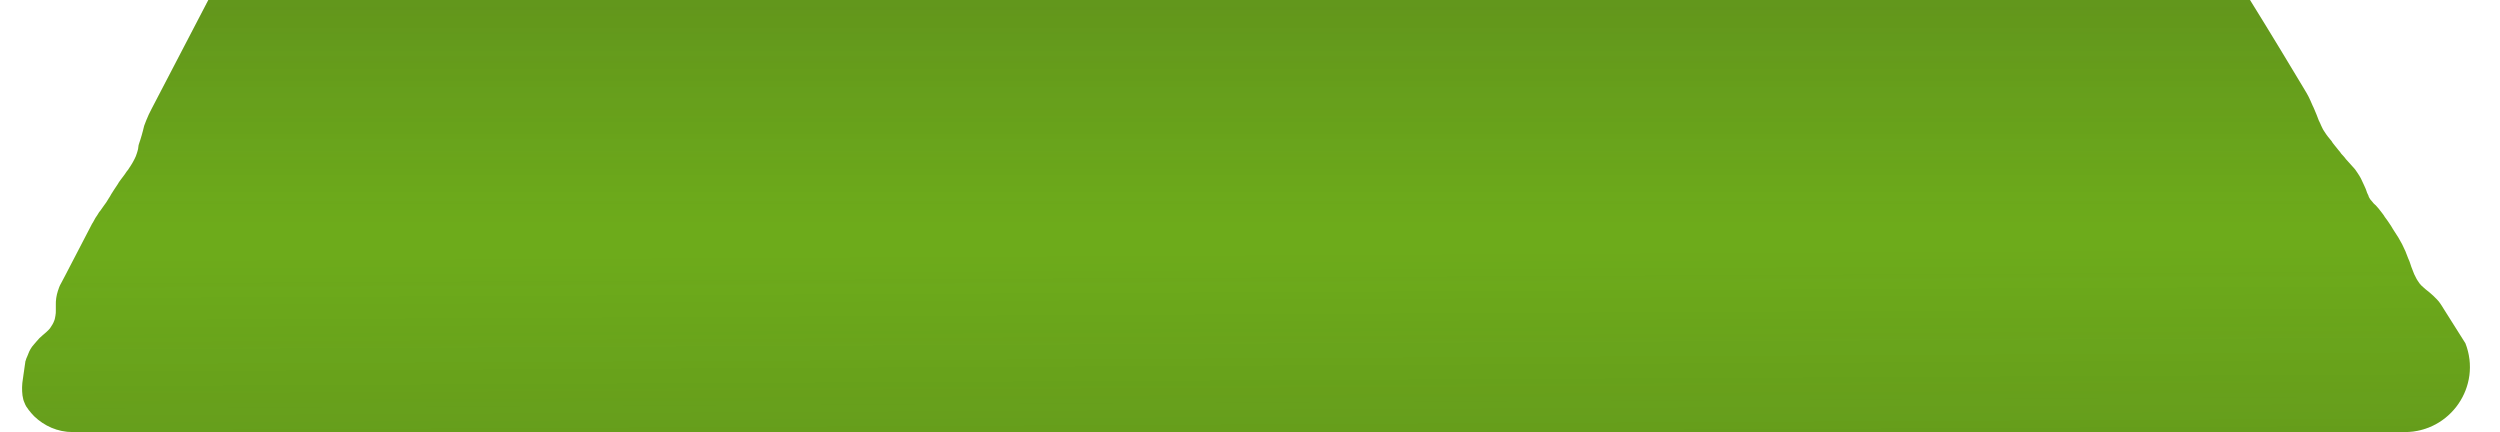
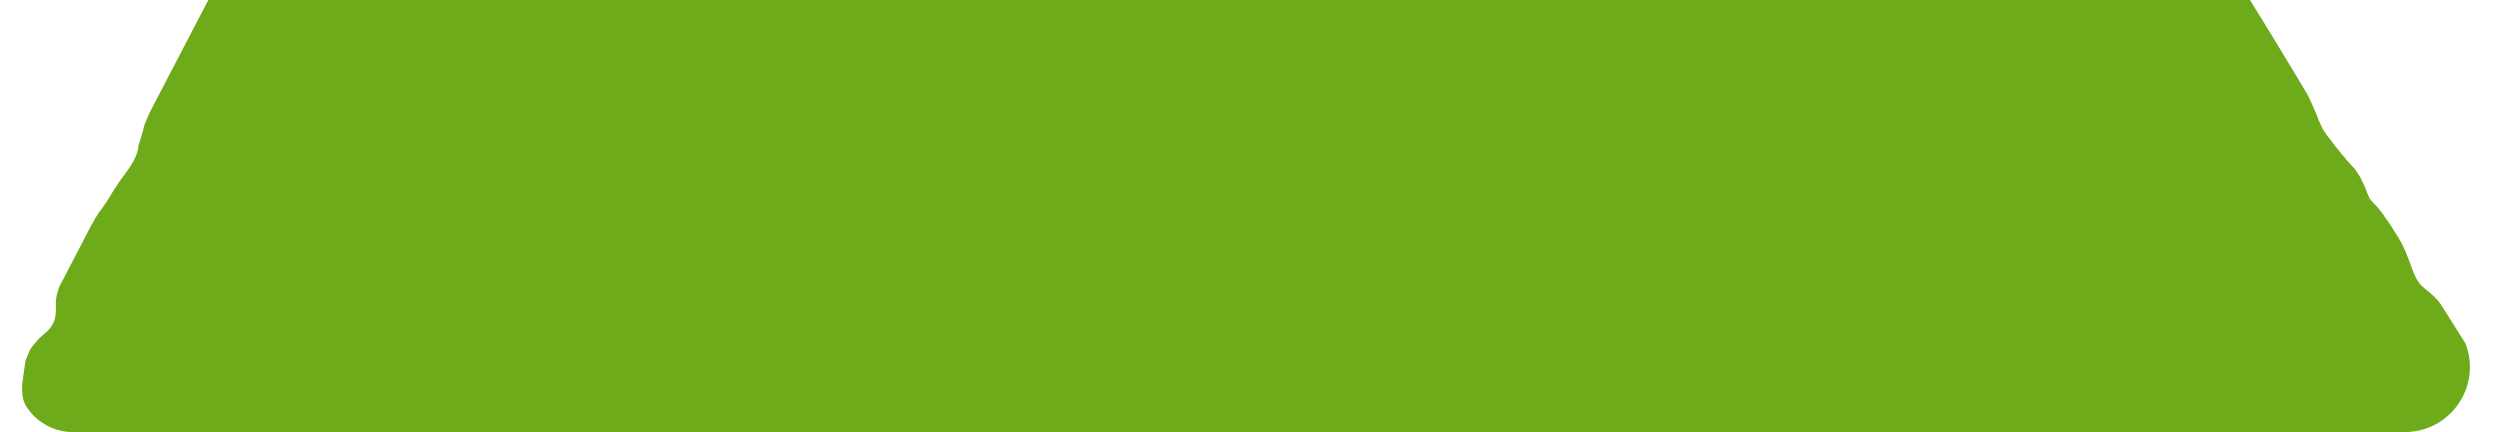
<svg xmlns="http://www.w3.org/2000/svg" version="1.1" id="Layer_1" x="0px" y="0px" viewBox="0 0 600 103.7" style="enable-background:new 0 0 600 103.7;" xml:space="preserve">
  <style type="text/css">
	.st0{fill:#6DAB1B;}
	.st1{opacity:0.15;fill:url(#SVGID_1_);enable-background:new    ;}
	.st2{opacity:0.15;fill:url(#SVGID_00000081623305815963482350000000366660508653750184_);enable-background:new    ;}
</style>
  <path class="st0" d="M540,0H50c0,0-6,11.5-13.6,26.1c-0.2,0.5-0.5,0.9-0.7,1.4s-0.4,0.9-0.6,1.4c-0.2,0.4-0.3,0.9-0.5,1.3  c-0.1,0.4-0.2,0.8-0.3,1.2c-0.1,0.4-0.2,0.8-0.3,1.1s-0.2,0.7-0.3,1s-0.2,0.6-0.3,0.9c-0.1,0.3-0.2,0.6-0.2,0.9s-0.1,0.6-0.2,1  c-0.1,0.3-0.2,0.7-0.4,1.2c-0.2,0.4-0.4,0.9-0.7,1.4s-0.7,1.2-1.2,1.9c-0.3,0.3-0.5,0.7-0.8,1.1c-0.3,0.4-0.6,0.8-0.9,1.2  s-0.6,0.8-0.8,1.2c-0.3,0.4-0.5,0.8-0.8,1.2c-0.2,0.4-0.5,0.7-0.7,1.1c-0.2,0.4-0.4,0.7-0.6,1c-0.4,0.7-0.8,1.3-1.2,1.8  c-0.4,0.5-0.7,1.1-1.1,1.5c-0.3,0.5-0.6,1-0.9,1.4c-0.3,0.5-0.5,1-0.8,1.4c-2.3,4.4-4.5,8.7-6.6,12.7c-0.3,0.6-0.6,1.1-0.9,1.7  c-0.3,0.5-0.5,1.1-0.7,1.7s-0.3,1.1-0.4,1.7c-0.1,0.6-0.1,1.1-0.1,1.6s0,1,0,1.4s0,0.9-0.1,1.3S13.2,76.6,13,77  c-0.2,0.6-0.6,1.2-1,1.8c-0.5,0.6-1.1,1.1-1.7,1.6c-0.6,0.5-1.1,1-1.5,1.5S8,82.8,7.7,83.2C7.4,83.6,7.2,84,7,84.4  c-0.3,0.7-0.5,1.3-0.7,1.7c-0.1,0.4-0.2,0.6-0.2,0.6c-0.1,0.7-0.2,1.4-0.3,2.1s-0.2,1.4-0.3,2.1c-0.1,0.7-0.2,1.4-0.2,2  c0,0.7,0,1.3,0.1,2c0.1,0.6,0.2,1.2,0.5,1.8c0.2,0.6,0.6,1.2,1,1.7s0.8,1,1.3,1.5c2.4,2.3,5.6,3.8,9.3,3.8h559.6  c11,0,18.6-11,14.6-21.3c0,0-2-3.2-5.3-8.4c-0.2-0.3-0.4-0.7-0.7-1.1c-0.2-0.3-0.5-0.7-0.8-1s-0.6-0.6-0.9-0.9  c-0.3-0.3-0.6-0.5-0.9-0.8s-0.7-0.5-1-0.8s-0.7-0.6-1-0.9s-0.6-0.7-0.9-1.2c-0.3-0.4-0.5-1-0.8-1.5c-0.2-0.6-0.5-1.2-0.7-1.8  c-0.2-0.6-0.4-1.3-0.7-1.9c-0.2-0.6-0.5-1.2-0.7-1.8c-0.3-0.6-0.5-1.1-0.8-1.7c-0.3-0.5-0.6-1.1-0.9-1.6c-0.3-0.5-0.6-0.9-0.9-1.4  c-0.3-0.5-0.6-0.9-0.8-1.3c-0.3-0.4-0.5-0.8-0.8-1.2s-0.5-0.7-0.8-1.1c-0.2-0.4-0.5-0.7-0.7-1s-0.5-0.6-0.7-0.9  c-0.2-0.3-0.5-0.5-0.7-0.8c-0.2-0.2-0.5-0.4-0.7-0.7c-0.2-0.2-0.4-0.5-0.6-0.7c-0.2-0.3-0.4-0.6-0.5-1c-0.2-0.4-0.4-0.8-0.5-1.2  s-0.4-0.9-0.6-1.4s-0.5-1-0.7-1.5c-0.3-0.5-0.5-0.9-0.8-1.3c-0.3-0.4-0.5-0.8-0.8-1.1s-0.6-0.7-0.9-1c-0.3-0.3-0.6-0.7-1-1.1  c-0.3-0.4-0.7-0.9-1.2-1.4c-0.2-0.3-0.4-0.6-0.7-0.9c-0.2-0.3-0.5-0.6-0.8-1s-0.6-0.7-0.8-1.1c-0.3-0.4-0.6-0.7-0.9-1.1  c-0.3-0.4-0.6-0.8-0.9-1.3c-0.3-0.4-0.5-0.9-0.7-1.3c-0.2-0.5-0.4-0.9-0.6-1.3c-0.2-0.4-0.3-0.9-0.5-1.3s-0.3-0.8-0.5-1.2  c-0.2-0.4-0.3-0.8-0.5-1.1c-0.3-0.7-0.6-1.4-0.9-2c-0.3-0.6-0.6-1.1-0.9-1.6c-0.3-0.5-0.6-1-0.9-1.5C545.3,8.5,540,0,540,0z" />
  <linearGradient id="SVGID_1_" gradientUnits="userSpaceOnUse" x1="299.04" y1="998.424" x2="299.04" y2="894.724" gradientTransform="matrix(1 0 0 1 0 -894.724)">
    <stop offset="0.48" style="stop-color:#231F20;stop-opacity:0" />
    <stop offset="1" style="stop-color:#231F20" />
  </linearGradient>
-   <path class="st1" d="M540,0H50c0,0-6,11.5-13.6,26.1c-0.2,0.5-0.5,0.9-0.7,1.4s-0.4,0.9-0.6,1.4c-0.2,0.4-0.3,0.9-0.5,1.3  c-0.1,0.4-0.2,0.8-0.3,1.2c-0.1,0.4-0.2,0.8-0.3,1.1s-0.2,0.7-0.3,1s-0.2,0.6-0.3,0.9c-0.1,0.3-0.2,0.6-0.2,0.9s-0.1,0.6-0.2,1  c-0.1,0.3-0.2,0.7-0.4,1.2c-0.2,0.4-0.4,0.9-0.7,1.4s-0.7,1.2-1.2,1.9c-0.3,0.3-0.5,0.7-0.8,1.1c-0.3,0.4-0.6,0.8-0.9,1.2  s-0.6,0.8-0.8,1.2c-0.3,0.4-0.5,0.8-0.8,1.2c-0.2,0.4-0.5,0.7-0.7,1.1c-0.2,0.4-0.4,0.7-0.6,1c-0.4,0.7-0.8,1.3-1.2,1.8  c-0.4,0.5-0.7,1.1-1.1,1.5c-0.3,0.5-0.6,1-0.9,1.4c-0.3,0.5-0.5,1-0.8,1.4c-2.3,4.4-4.5,8.7-6.6,12.7c-0.3,0.6-0.6,1.1-0.9,1.7  c-0.3,0.5-0.5,1.1-0.7,1.7s-0.3,1.1-0.4,1.7c-0.1,0.6-0.1,1.1-0.1,1.6s0,1,0,1.4s0,0.9-0.1,1.3S13.2,76.6,13,77  c-0.2,0.6-0.6,1.2-1,1.8c-0.5,0.6-1.1,1.1-1.7,1.6c-0.6,0.5-1.1,1-1.5,1.5S8,82.8,7.7,83.2C7.4,83.6,7.2,84,7,84.4  c-0.3,0.7-0.5,1.3-0.7,1.7c-0.1,0.4-0.2,0.6-0.2,0.6c-0.1,0.7-0.2,1.4-0.3,2.1s-0.2,1.4-0.3,2.1c-0.1,0.7-0.2,1.4-0.2,2  c0,0.7,0,1.3,0.1,2c0.1,0.6,0.2,1.2,0.5,1.8c0.2,0.6,0.6,1.2,1,1.7s0.8,1,1.3,1.5c2.4,2.3,5.6,3.8,9.3,3.8h559.6  c11,0,18.6-11,14.6-21.3c0,0-2-3.2-5.3-8.4c-0.2-0.3-0.4-0.7-0.7-1.1c-0.2-0.3-0.5-0.7-0.8-1s-0.6-0.6-0.9-0.9  c-0.3-0.3-0.6-0.5-0.9-0.8s-0.7-0.5-1-0.8s-0.7-0.6-1-0.9s-0.6-0.7-0.9-1.2c-0.3-0.4-0.5-1-0.8-1.5c-0.2-0.6-0.5-1.2-0.7-1.8  c-0.2-0.6-0.4-1.3-0.7-1.9c-0.2-0.6-0.5-1.2-0.7-1.8c-0.3-0.6-0.5-1.1-0.8-1.7c-0.3-0.5-0.6-1.1-0.9-1.6c-0.3-0.5-0.6-0.9-0.9-1.4  c-0.3-0.5-0.6-0.9-0.8-1.3c-0.3-0.4-0.5-0.8-0.8-1.2s-0.5-0.7-0.8-1.1c-0.2-0.4-0.5-0.7-0.7-1s-0.5-0.6-0.7-0.9  c-0.2-0.3-0.5-0.5-0.7-0.8c-0.2-0.2-0.5-0.4-0.7-0.7c-0.2-0.2-0.4-0.5-0.6-0.7c-0.2-0.3-0.4-0.6-0.5-1c-0.2-0.4-0.4-0.8-0.5-1.2  s-0.4-0.9-0.6-1.4s-0.5-1-0.7-1.5c-0.3-0.5-0.5-0.9-0.8-1.3c-0.3-0.4-0.5-0.8-0.8-1.1s-0.6-0.7-0.9-1c-0.3-0.3-0.6-0.7-1-1.1  c-0.3-0.4-0.7-0.9-1.2-1.4c-0.2-0.3-0.4-0.6-0.7-0.9c-0.2-0.3-0.5-0.6-0.8-1s-0.6-0.7-0.8-1.1c-0.3-0.4-0.6-0.7-0.9-1.1  c-0.3-0.4-0.6-0.8-0.9-1.3c-0.3-0.4-0.5-0.9-0.7-1.3c-0.2-0.5-0.4-0.9-0.6-1.3c-0.2-0.4-0.3-0.9-0.5-1.3s-0.3-0.8-0.5-1.2  c-0.2-0.4-0.3-0.8-0.5-1.1c-0.3-0.7-0.6-1.4-0.9-2c-0.3-0.6-0.6-1.1-0.9-1.6c-0.3-0.5-0.6-1-0.9-1.5C545.3,8.5,540,0,540,0z" />
  <linearGradient id="SVGID_00000128463759957933863640000005693579616324904083_" gradientUnits="userSpaceOnUse" x1="298.704" y1="918.87" x2="299.229" y2="1022.569" gradientTransform="matrix(1 0 0 1 0 -894.724)">
    <stop offset="0.35" style="stop-color:#231F20;stop-opacity:0" />
    <stop offset="1" style="stop-color:#231F20" />
  </linearGradient>
-   <path style="opacity:0.15;fill:url(#SVGID_00000128463759957933863640000005693579616324904083_);enable-background:new    ;" d="  M540,0H50c0,0-6,11.5-13.6,26.1c-0.2,0.5-0.5,0.9-0.7,1.4s-0.4,0.9-0.6,1.4c-0.2,0.4-0.3,0.9-0.5,1.3c-0.1,0.4-0.2,0.8-0.3,1.2  c-0.1,0.4-0.2,0.8-0.3,1.1s-0.2,0.7-0.3,1s-0.2,0.6-0.3,0.9c-0.1,0.3-0.2,0.6-0.2,0.9s-0.1,0.6-0.2,1c-0.1,0.3-0.2,0.7-0.4,1.2  c-0.2,0.4-0.4,0.9-0.7,1.4s-0.7,1.2-1.2,1.9c-0.3,0.3-0.5,0.7-0.8,1.1c-0.3,0.4-0.6,0.8-0.9,1.2s-0.6,0.8-0.8,1.2  c-0.3,0.4-0.5,0.8-0.8,1.2c-0.2,0.4-0.5,0.7-0.7,1.1c-0.2,0.4-0.4,0.7-0.6,1c-0.4,0.7-0.8,1.3-1.2,1.8c-0.4,0.5-0.7,1.1-1.1,1.5  c-0.3,0.5-0.6,1-0.9,1.4c-0.3,0.5-0.5,1-0.8,1.4c-2.3,4.4-4.5,8.7-6.6,12.7c-0.3,0.6-0.6,1.1-0.9,1.7c-0.3,0.5-0.5,1.1-0.7,1.7  s-0.3,1.1-0.4,1.7c-0.1,0.6-0.1,1.1-0.1,1.6s0,1,0,1.4s0,0.9-0.1,1.3S13.2,76.6,13,77c-0.2,0.6-0.6,1.2-1,1.8  c-0.5,0.6-1.1,1.1-1.7,1.6c-0.6,0.5-1.1,1-1.5,1.5S8,82.8,7.7,83.2C7.4,83.6,7.2,84,7,84.4c-0.3,0.7-0.5,1.3-0.7,1.7  c-0.1,0.4-0.2,0.6-0.2,0.6c-0.1,0.7-0.2,1.4-0.3,2.1s-0.2,1.4-0.3,2.1c-0.1,0.7-0.2,1.4-0.2,2c0,0.7,0,1.3,0.1,2  c0.1,0.6,0.2,1.2,0.5,1.8c0.2,0.6,0.6,1.2,1,1.7s0.8,1,1.3,1.5c2.4,2.3,5.6,3.8,9.3,3.8h559.6c11,0,18.6-11,14.6-21.3  c0,0-2-3.2-5.3-8.4c-0.2-0.3-0.4-0.7-0.7-1.1c-0.2-0.3-0.5-0.7-0.8-1s-0.6-0.6-0.9-0.9c-0.3-0.3-0.6-0.5-0.9-0.8s-0.7-0.5-1-0.8  s-0.7-0.6-1-0.9s-0.6-0.7-0.9-1.2c-0.3-0.4-0.5-1-0.8-1.5c-0.2-0.6-0.5-1.2-0.7-1.8c-0.2-0.6-0.4-1.3-0.7-1.9  c-0.2-0.6-0.5-1.2-0.7-1.8c-0.3-0.6-0.5-1.1-0.8-1.7c-0.3-0.5-0.6-1.1-0.9-1.6c-0.3-0.5-0.6-0.9-0.9-1.4c-0.3-0.5-0.6-0.9-0.8-1.3  c-0.3-0.4-0.5-0.8-0.8-1.2s-0.5-0.7-0.8-1.1c-0.2-0.4-0.5-0.7-0.7-1s-0.5-0.6-0.7-0.9c-0.2-0.3-0.5-0.5-0.7-0.8  c-0.2-0.2-0.5-0.4-0.7-0.7c-0.2-0.2-0.4-0.5-0.6-0.7c-0.2-0.3-0.4-0.6-0.5-1c-0.2-0.4-0.4-0.8-0.5-1.2s-0.4-0.9-0.6-1.4  s-0.5-1-0.7-1.5c-0.3-0.5-0.5-0.9-0.8-1.3c-0.3-0.4-0.5-0.8-0.8-1.1s-0.6-0.7-0.9-1c-0.3-0.3-0.6-0.7-1-1.1  c-0.3-0.4-0.7-0.9-1.2-1.4c-0.2-0.3-0.4-0.6-0.7-0.9c-0.2-0.3-0.5-0.6-0.8-1s-0.6-0.7-0.8-1.1c-0.3-0.4-0.6-0.7-0.9-1.1  c-0.3-0.4-0.6-0.8-0.9-1.3c-0.3-0.4-0.5-0.9-0.7-1.3c-0.2-0.5-0.4-0.9-0.6-1.3c-0.2-0.4-0.3-0.9-0.5-1.3s-0.3-0.8-0.5-1.2  c-0.2-0.4-0.3-0.8-0.5-1.1c-0.3-0.7-0.6-1.4-0.9-2c-0.3-0.6-0.6-1.1-0.9-1.6c-0.3-0.5-0.6-1-0.9-1.5C545.3,8.5,540,0,540,0z" />
</svg>